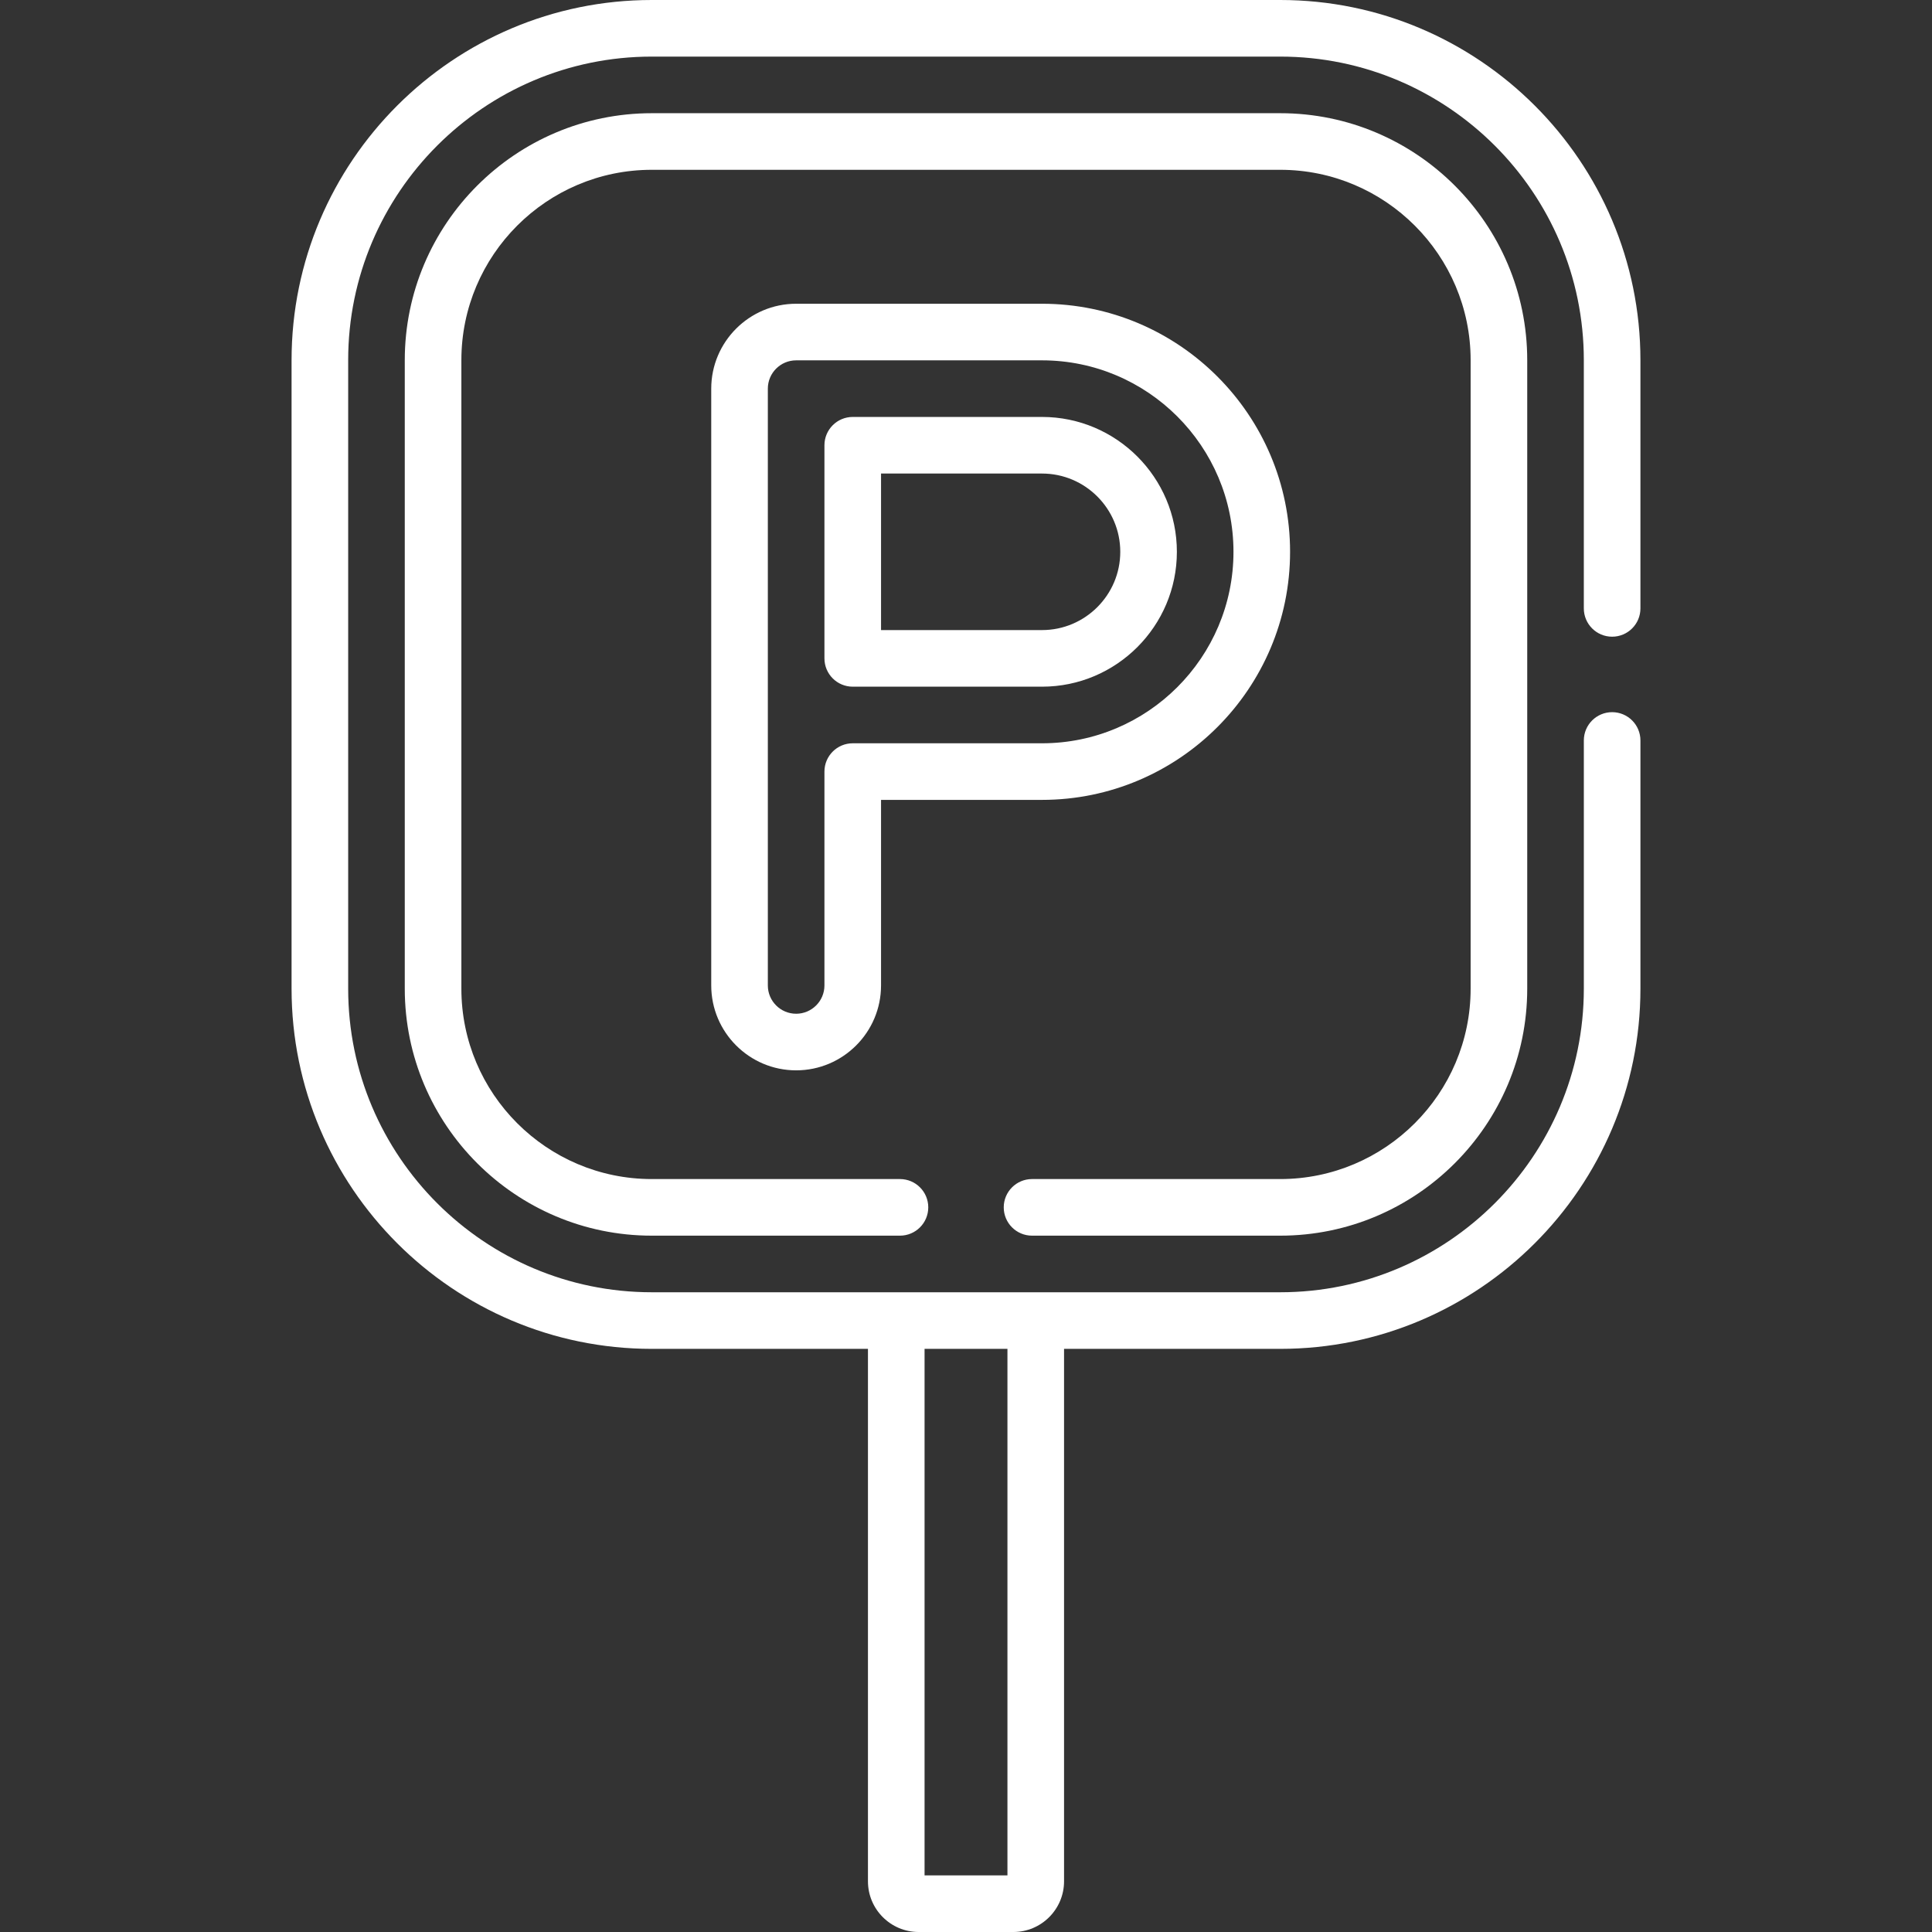
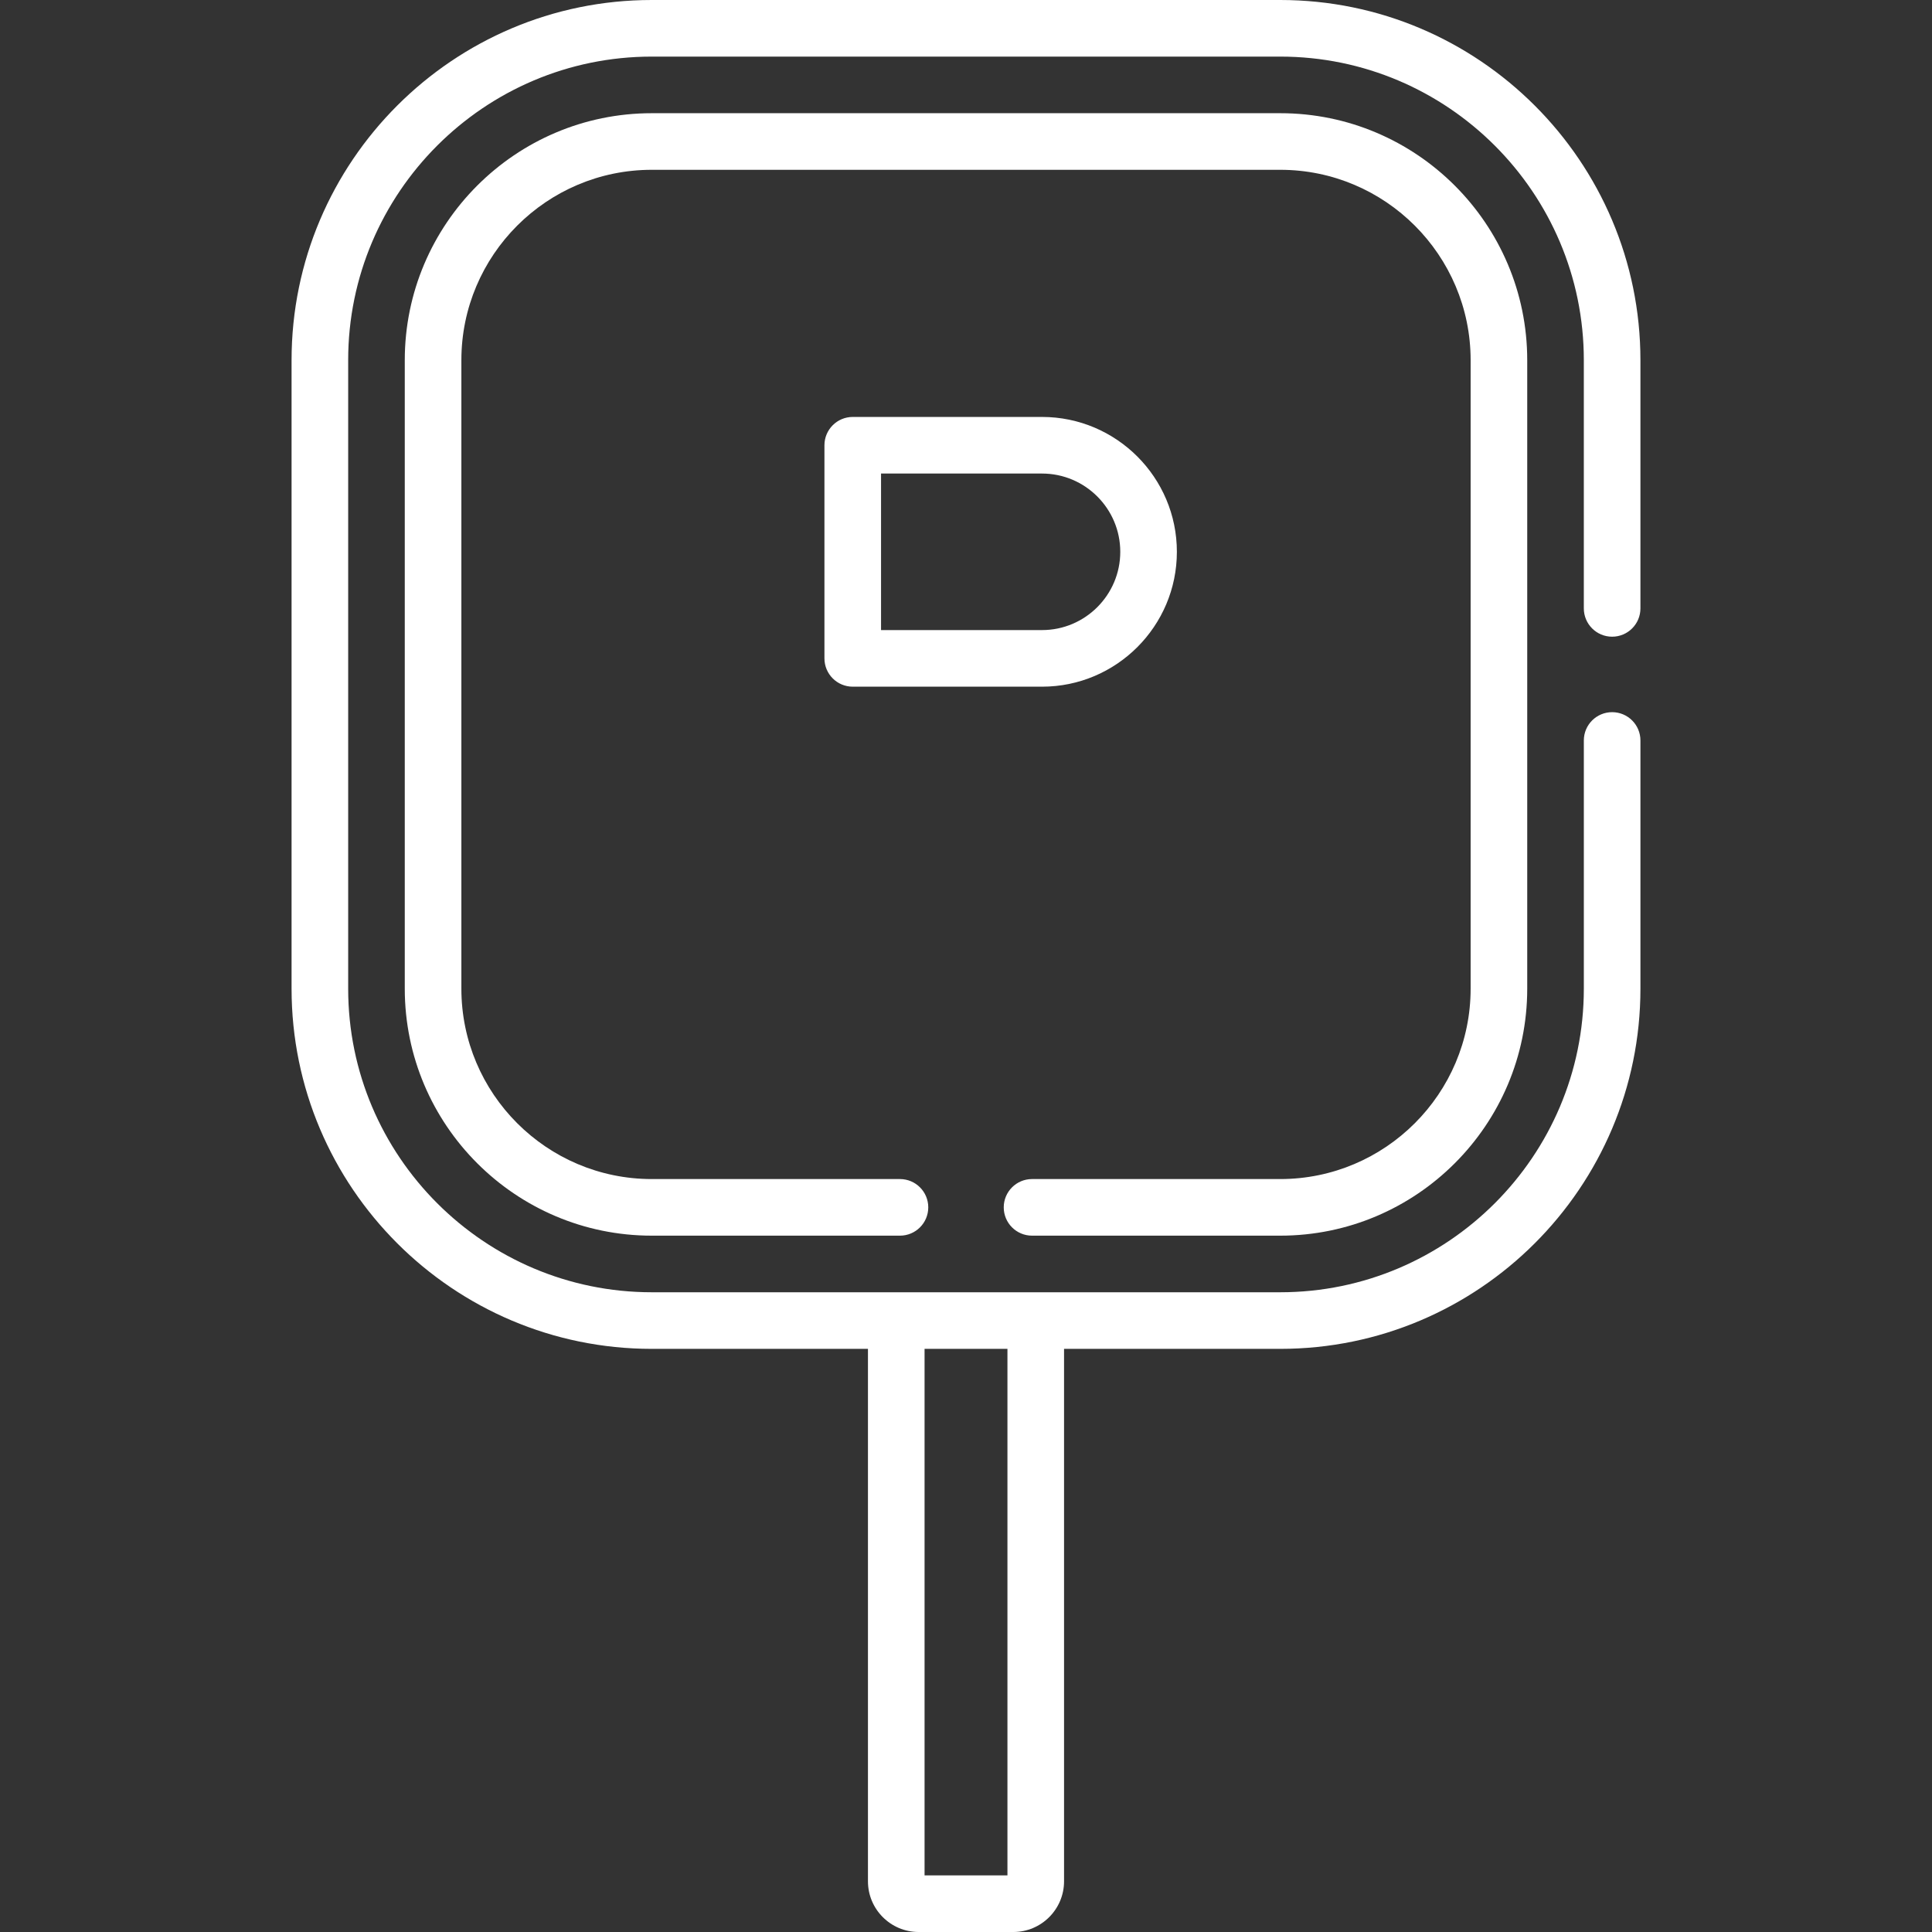
<svg xmlns="http://www.w3.org/2000/svg" version="1.1" width="512" height="512" x="0" y="0" viewBox="0 0 512 512" style="enable-background:new 0 0 512 512" xml:space="preserve">
  <rect x="0" y="0" width="512" height="512" fill="#333333" stroke="none" />
  <g>
    <g>
-       <path d="m341.884 146.236c0-36.25-29.491-65.741-65.741-65.741h-65.158c-12.406 0-22.5 10.093-22.5 22.5v158.157c0 12.407 10.094 22.5 22.5 22.5s22.5-10.093 22.5-22.5v-49.174h42.658c36.25 0 65.741-29.492 65.741-65.742zm-115.899 50.742c-4.143 0-7.5 3.358-7.5 7.5v56.674c0 4.136-3.364 7.5-7.5 7.5s-7.5-3.364-7.5-7.5v-158.157c0-4.136 3.364-7.5 7.5-7.5h65.158c27.979 0 50.741 22.762 50.741 50.741s-22.763 50.742-50.741 50.742z" fill="#ffffff" data-original="#000000" style="" />
      <path d="m311.884 146.237c0-19.708-16.033-35.742-35.741-35.742h-50.158c-4.143 0-7.5 3.358-7.5 7.5v56.483c0 4.142 3.357 7.5 7.5 7.5h50.158c19.708 0 35.741-16.034 35.741-35.741zm-78.399-20.742h42.658c11.437 0 20.741 9.305 20.741 20.742s-9.305 20.741-20.741 20.741h-42.658z" fill="#ffffff" data-original="#000000" style="" />
      <path d="m273.5 327.462h65.779c36.09 0 65.451-29.361 65.451-65.452v-166.559c.001-36.09-29.36-65.451-65.45-65.451h-166.56c-36.09 0-65.451 29.361-65.451 65.451v166.559c0 36.09 29.361 65.452 65.451 65.452h65.78c4.143 0 7.5-3.358 7.5-7.5s-3.357-7.5-7.5-7.5h-65.78c-27.819 0-50.451-22.632-50.451-50.452v-166.559c0-27.819 22.632-50.451 50.451-50.451h166.56c27.819 0 50.451 22.632 50.451 50.451v166.559c0 27.819-22.632 50.452-50.451 50.452h-65.78c-4.143 0-7.5 3.358-7.5 7.5s3.358 7.5 7.5 7.5z" fill="#ffffff" data-original="#000000" style="" />
      <path d="m339.28 0h-166.56c-52.632 0-95.451 42.819-95.451 95.451v166.56c0 52.632 42.819 95.451 95.451 95.451h57.298v141.108c0 7.405 6.025 13.43 13.431 13.43h25.104c7.405 0 13.431-6.025 13.431-13.43v-141.108h57.297c52.632 0 95.451-42.819 95.451-95.451v-65.78c0-4.142-3.357-7.5-7.5-7.5s-7.5 3.358-7.5 7.5v65.78c0 44.361-36.09 80.451-80.451 80.451-24.488 0-142.118 0-166.56 0-44.361 0-80.451-36.09-80.451-80.451v-166.56c-.001-44.361 36.089-80.451 80.45-80.451h166.56c44.361 0 80.451 36.09 80.451 80.451v65.78c0 4.142 3.357 7.5 7.5 7.5s7.5-3.358 7.5-7.5v-65.78c0-52.632-42.819-95.451-95.451-95.451zm-72.297 497h-21.965v-139.538h21.965z" fill="#ffffff" data-original="#000000" style="" />
    </g>
  </g>
</svg>